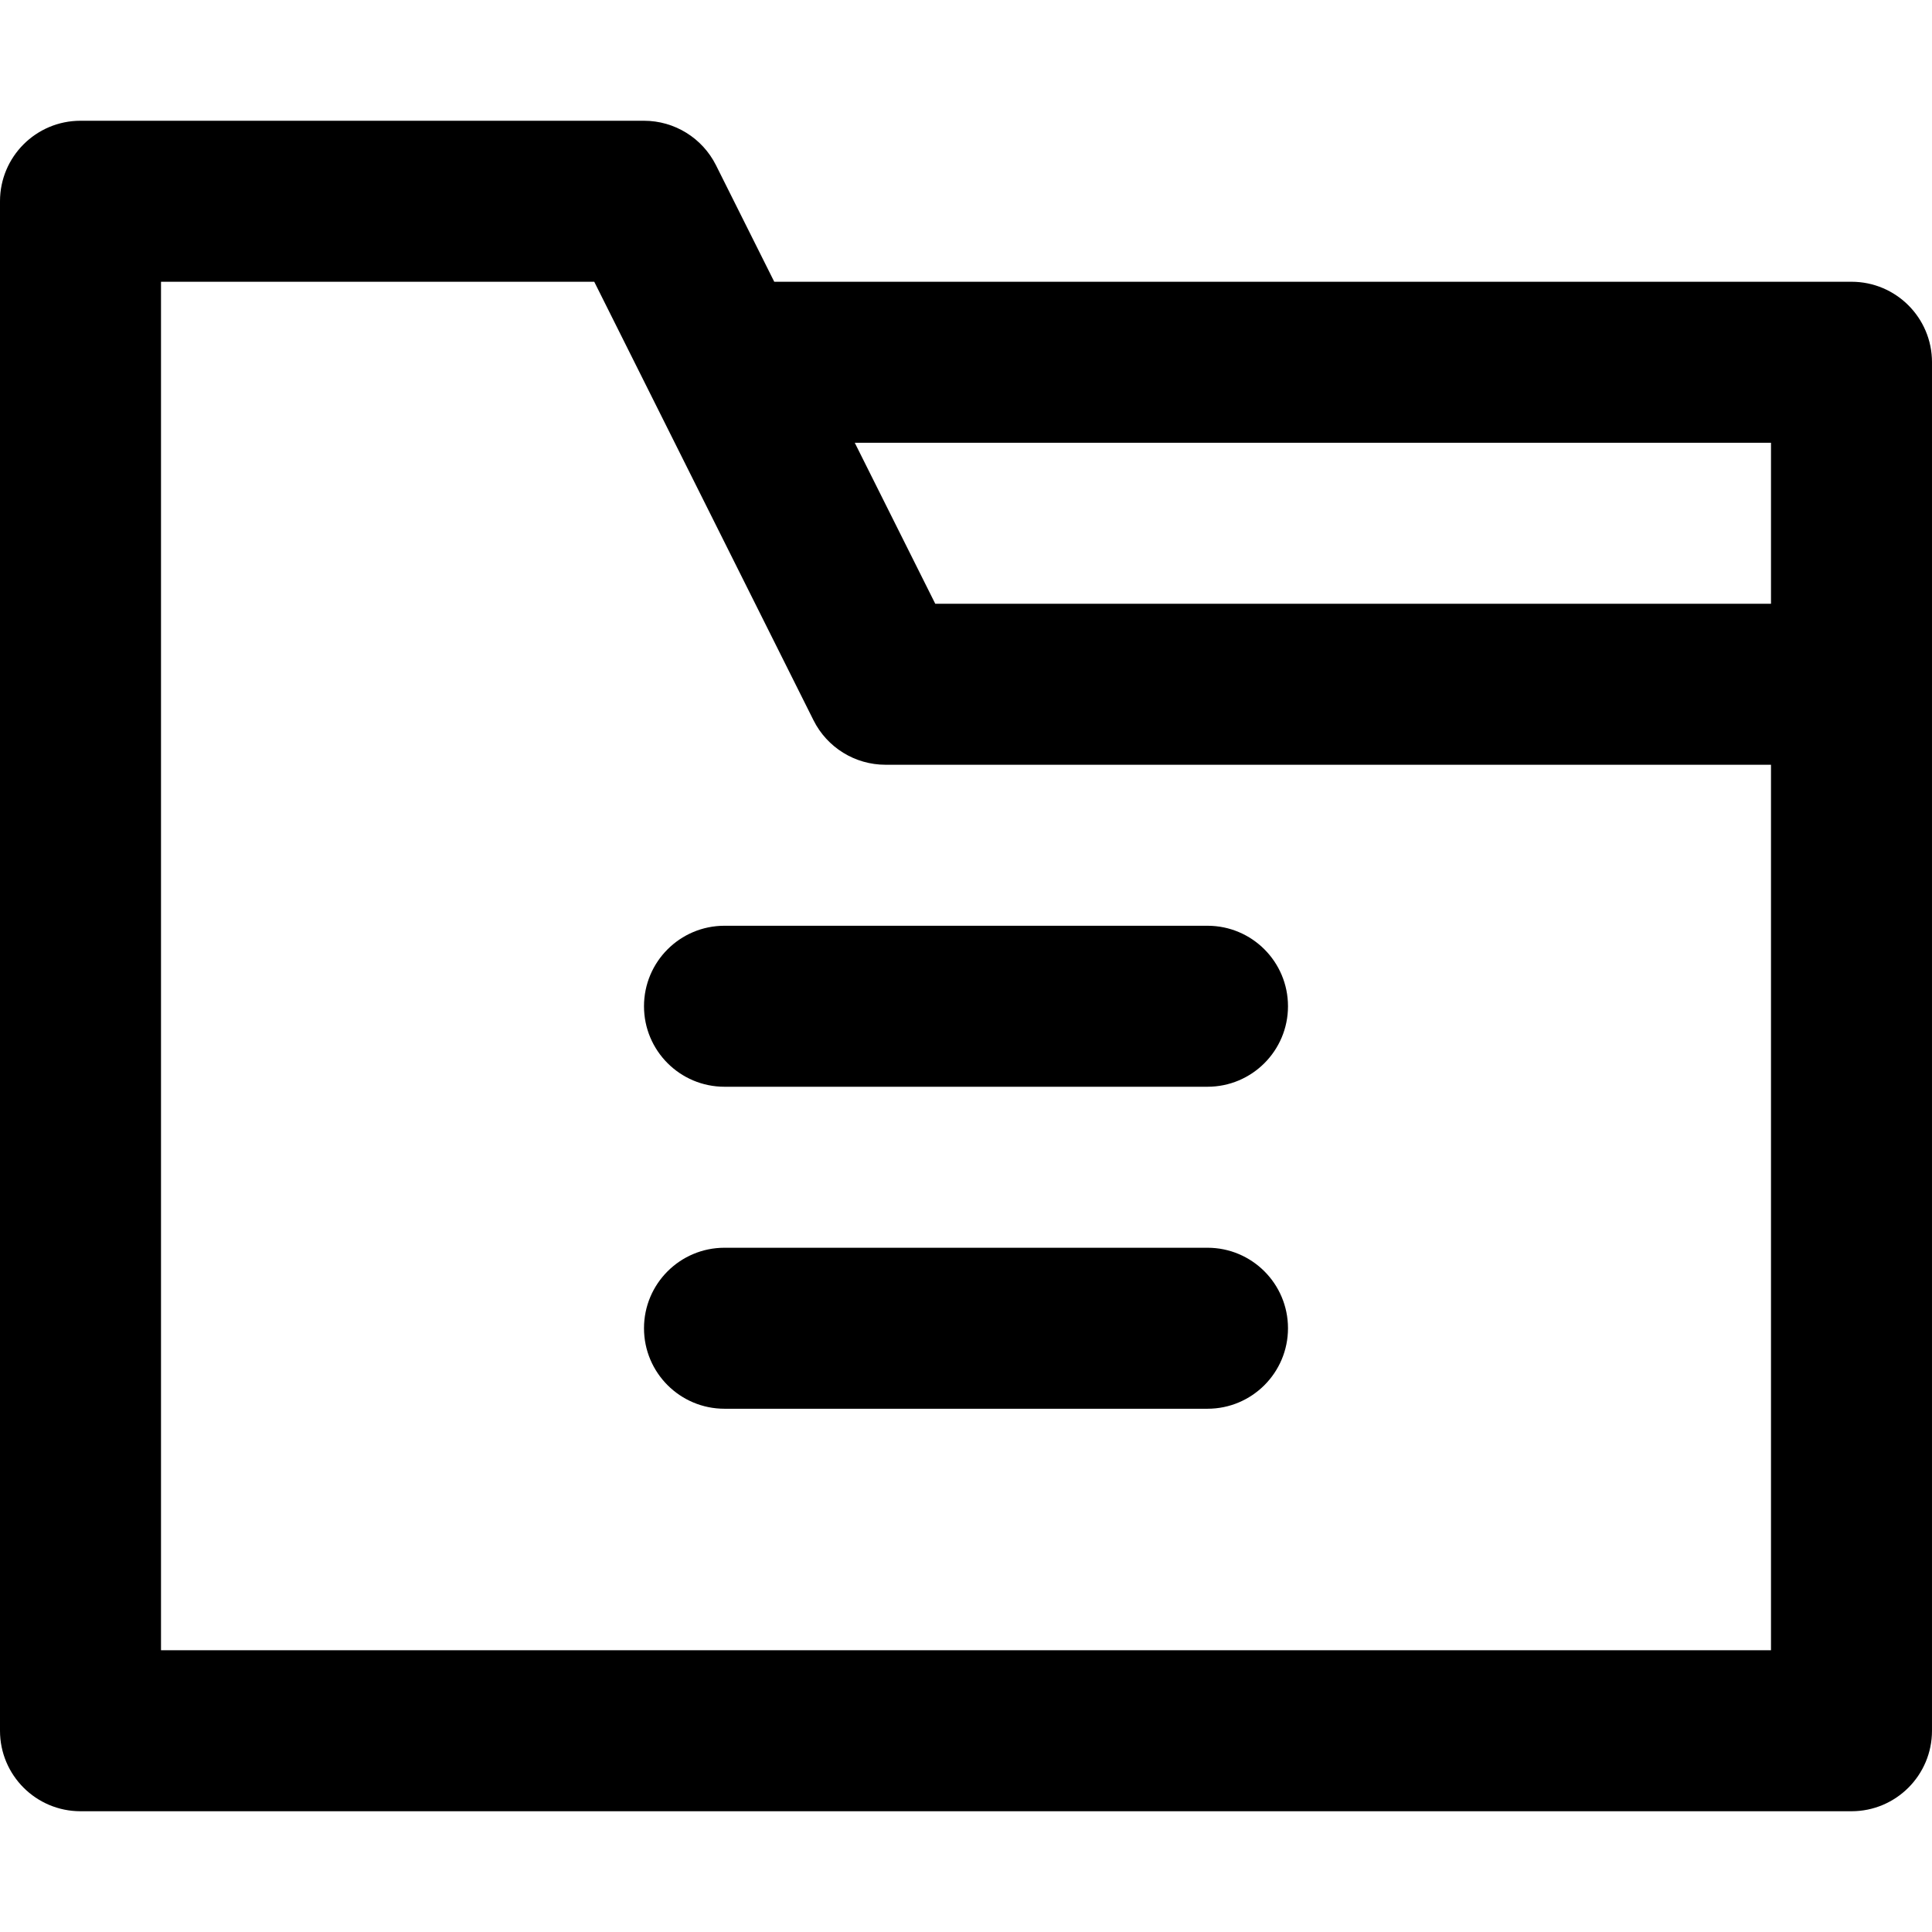
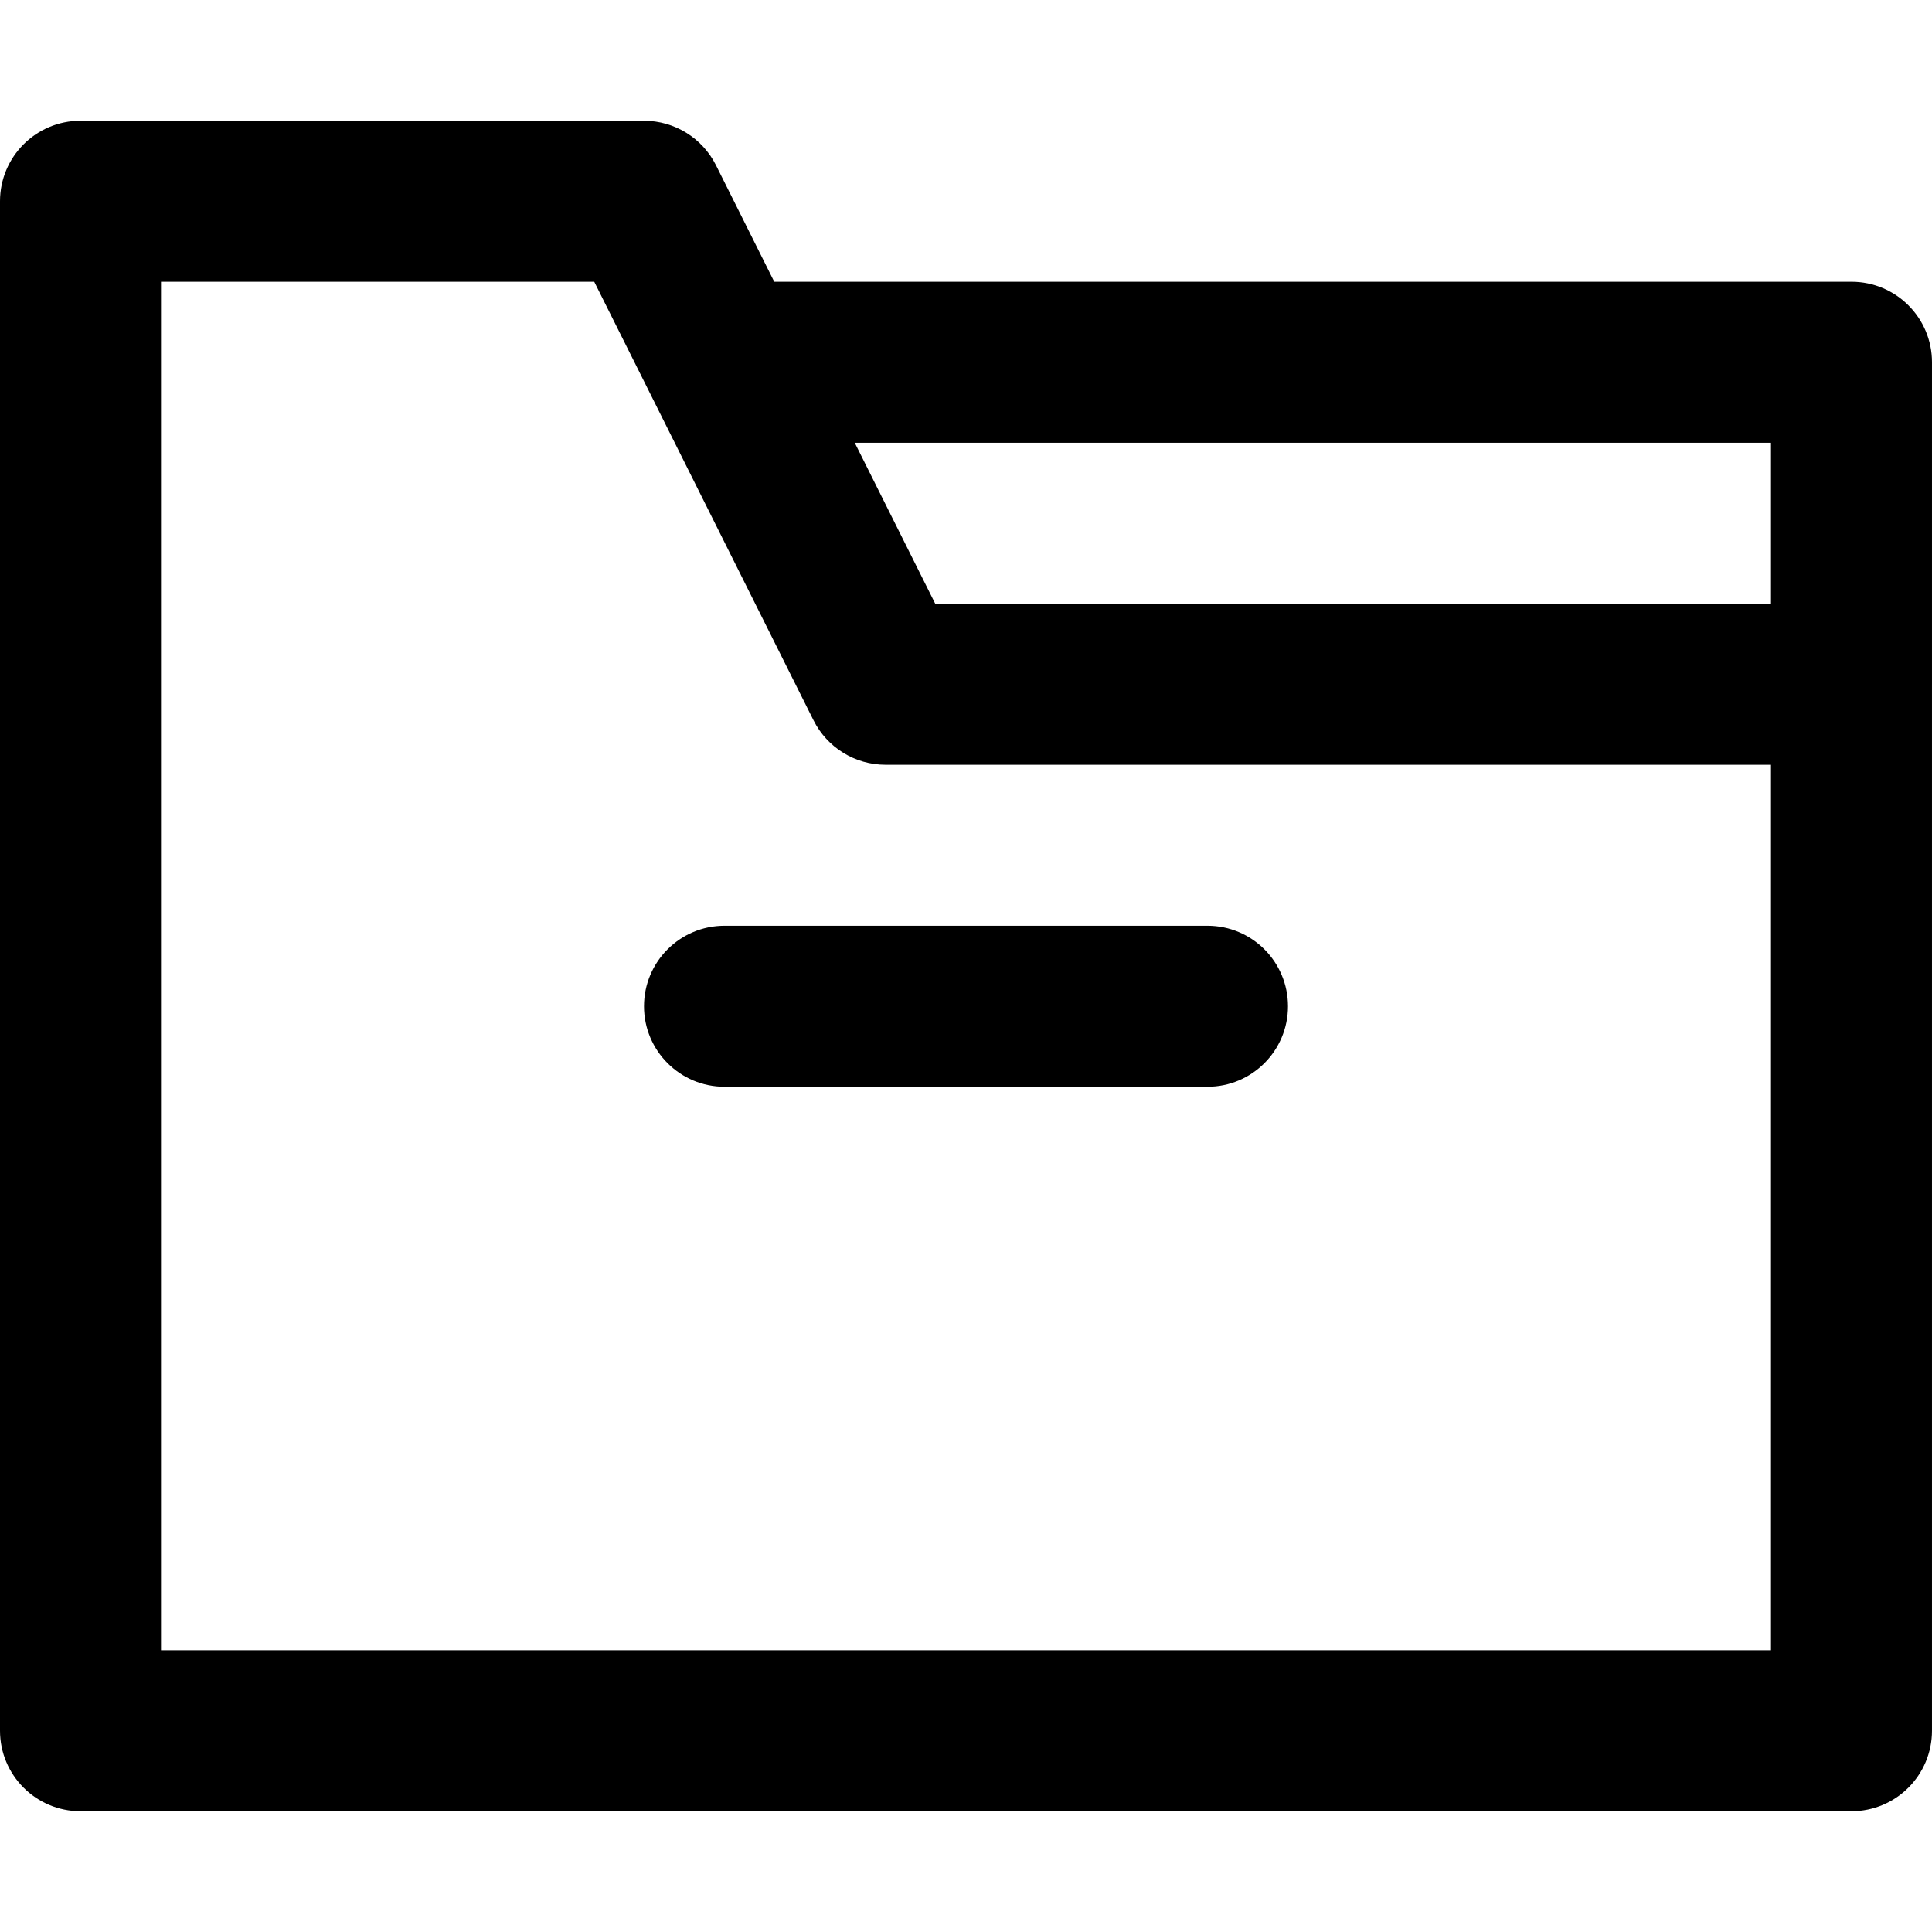
<svg xmlns="http://www.w3.org/2000/svg" fill="#000000" height="800px" width="800px" version="1.1" id="Layer_1" viewBox="0 0 512.002 512.002" xml:space="preserve">
  <g>
    <g>
      <g>
        <path d="M512.002,96.001c0-11.782-9.551-21.333-21.333-21.333H205.185l-15.437-30.874c-3.614-7.227-11.001-11.793-19.081-11.793     H21.333C9.551,32.001,0,41.552,0,53.334v405.333c0,11.782,9.551,21.333,21.333,21.333h469.333     c11.782,0,21.333-9.551,21.333-21.333V181.377c0-0.014,0.002-0.028,0.002-0.042V96.001z M469.335,117.334v42.667H247.854     l-21.333-42.667H469.335z M469.333,437.334H42.667V74.668h114.815l58.104,116.207c3.614,7.227,11.001,11.793,19.081,11.793h0.002     h234.665V437.334z" />
        <path d="M170.667,266.668c0,11.782,9.551,21.333,21.333,21.333h128c11.782,0,21.333-9.551,21.333-21.333     c0-11.782-9.551-21.333-21.333-21.333H192C180.218,245.334,170.667,254.886,170.667,266.668z" />
-         <path d="M320,330.668H192c-11.782,0-21.333,9.551-21.333,21.333s9.551,21.333,21.333,21.333h128     c11.782,0,21.333-9.551,21.333-21.333S331.782,330.668,320,330.668z" />
      </g>
    </g>
  </g>
</svg>